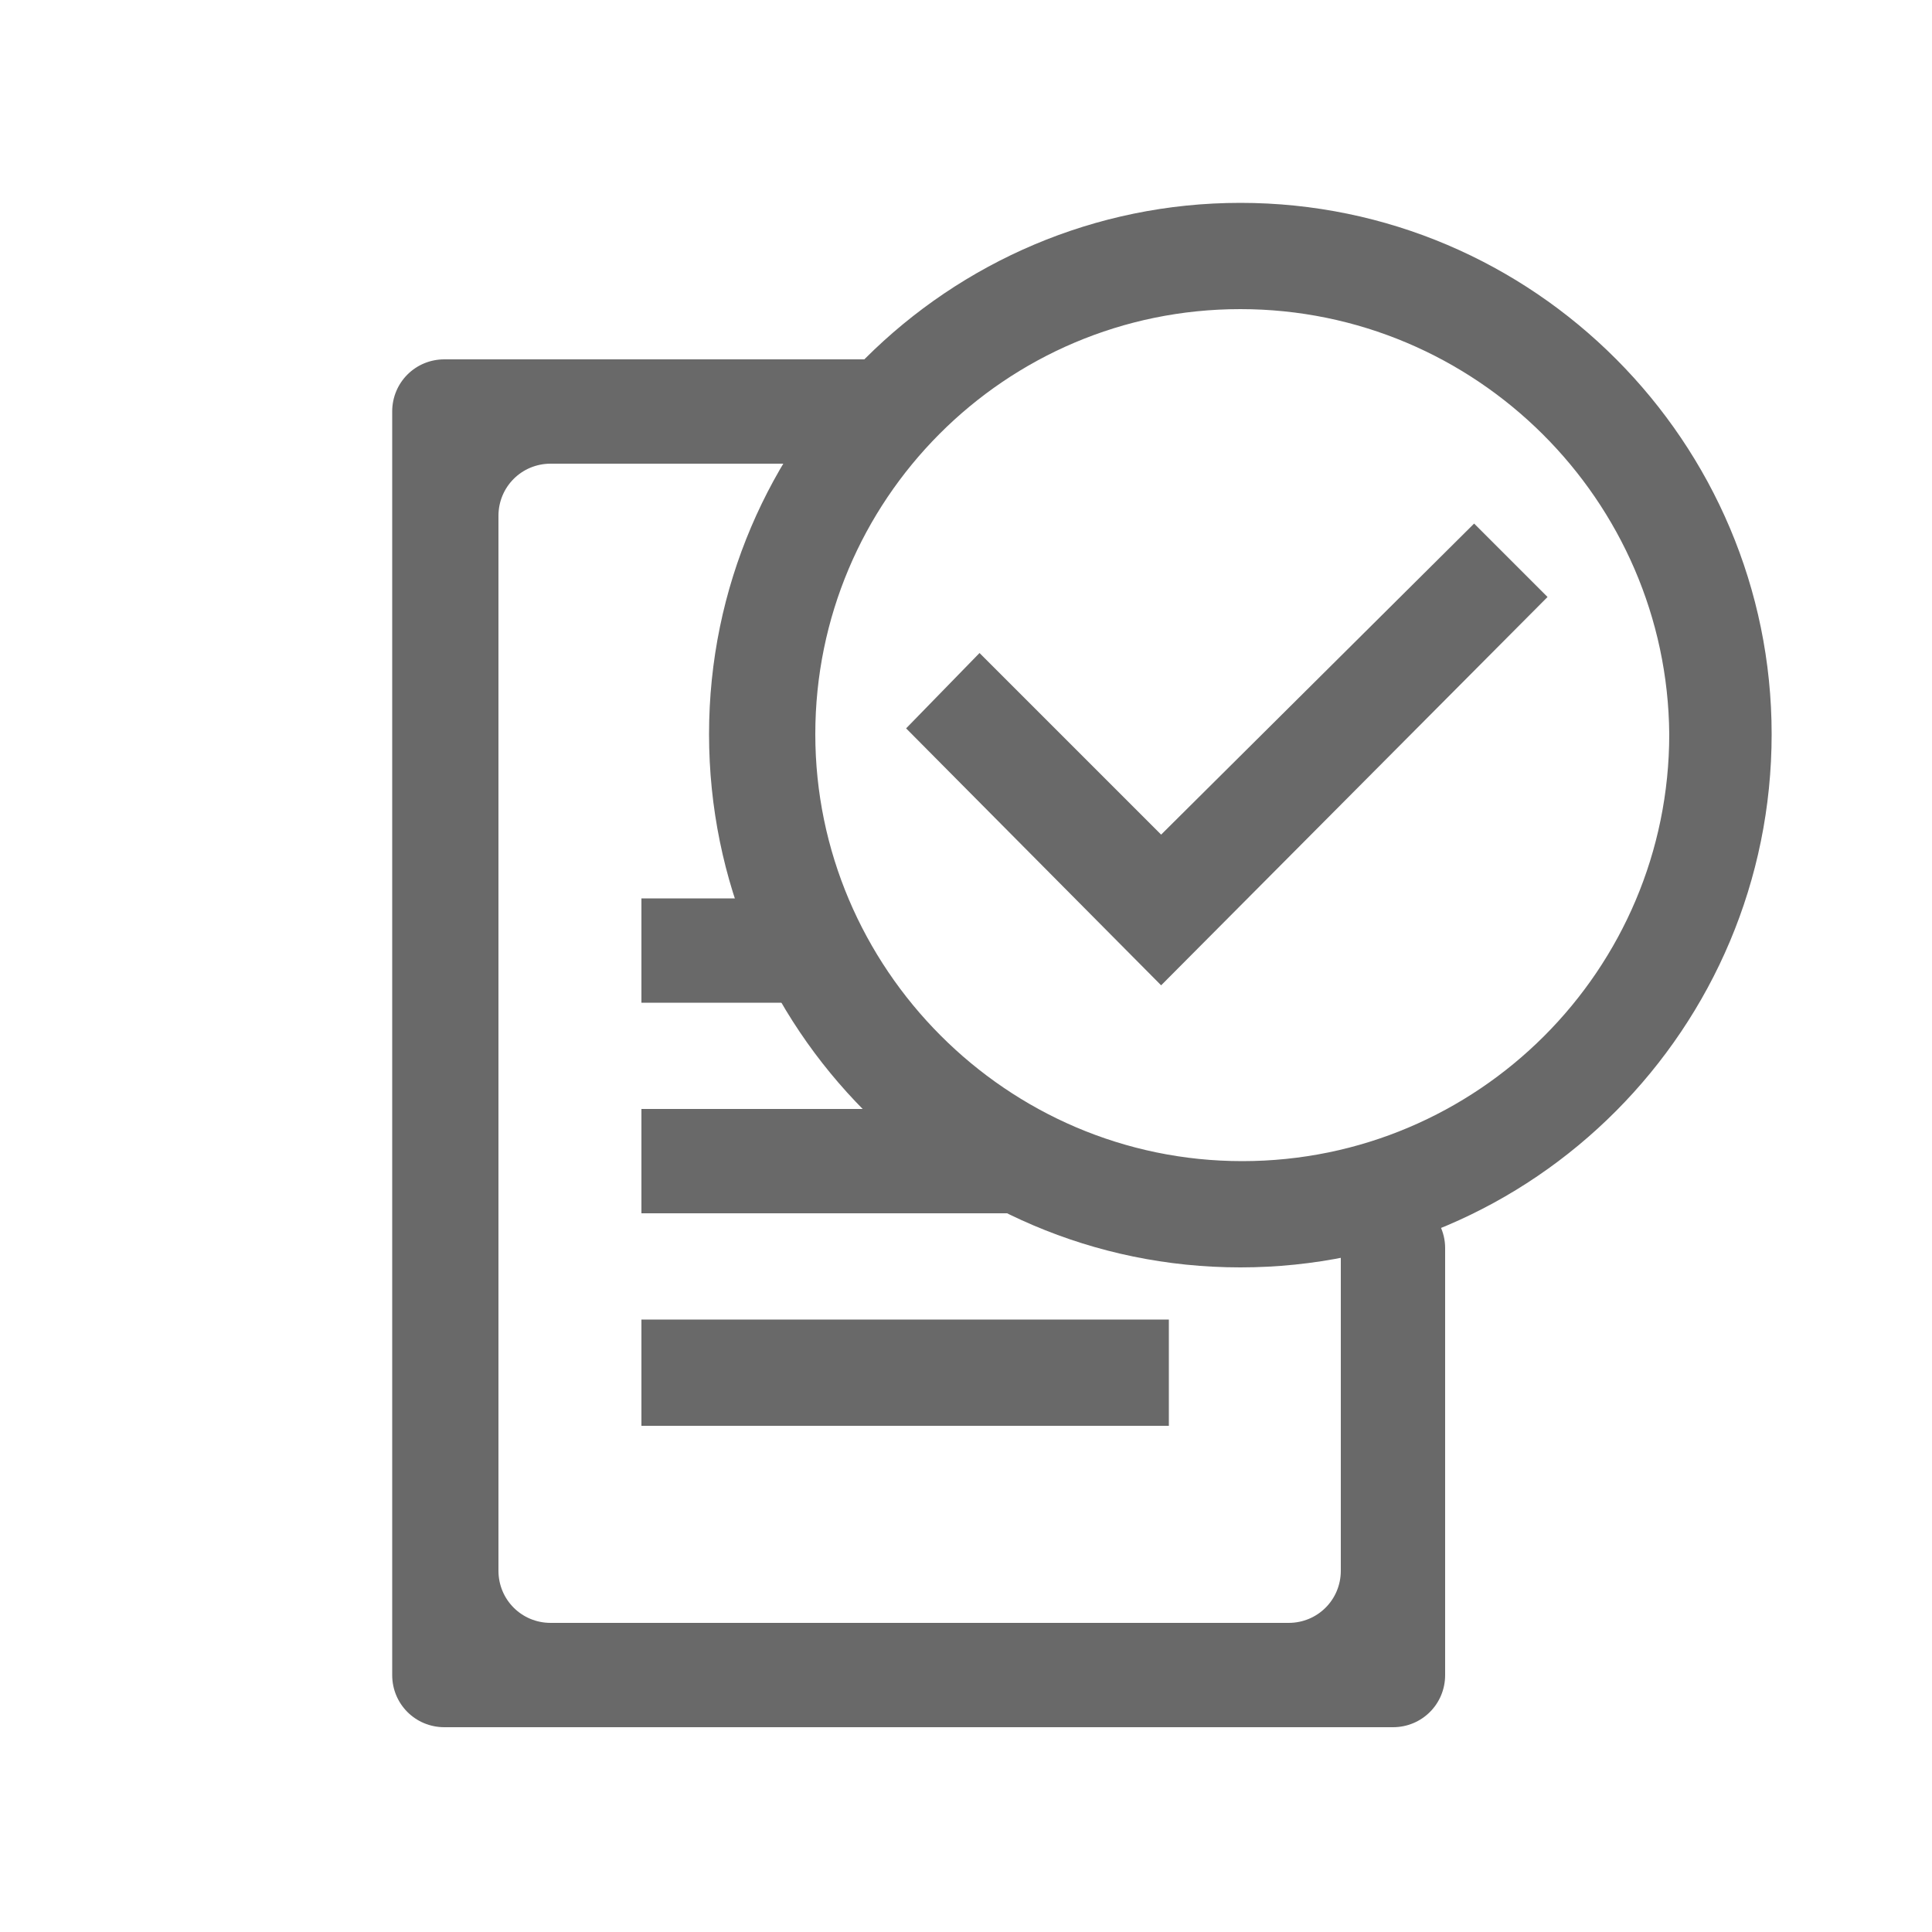
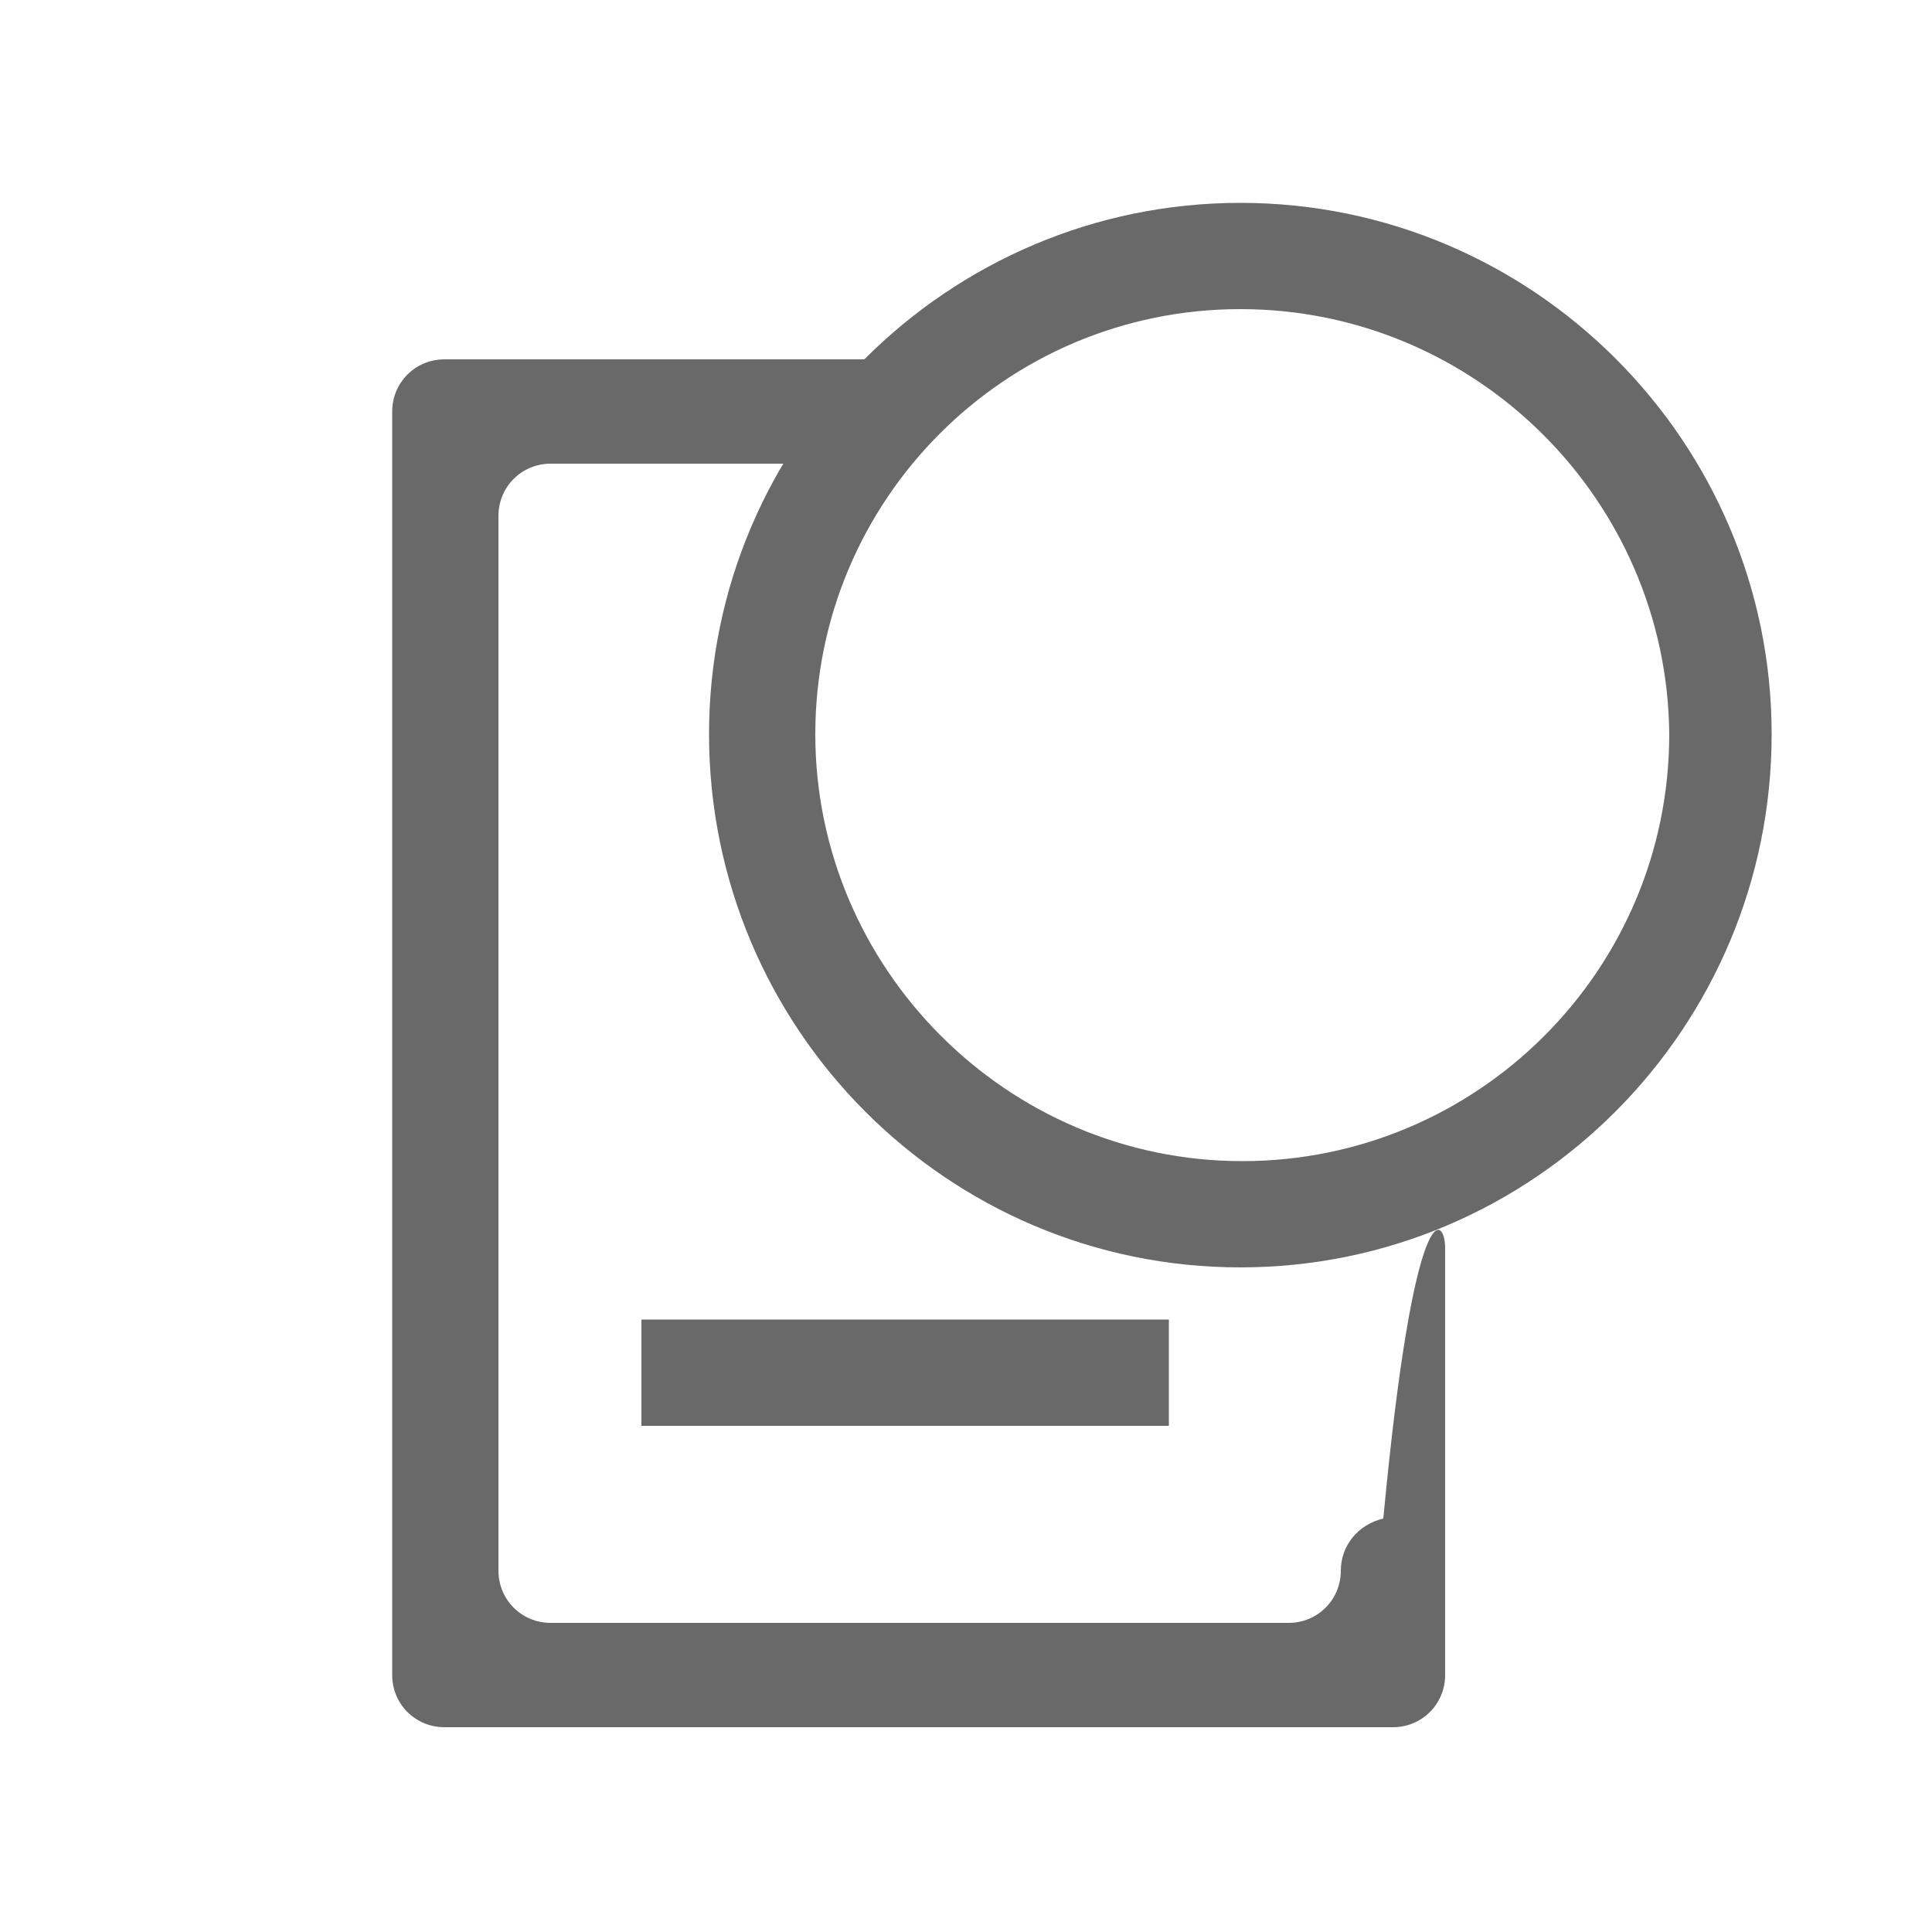
<svg xmlns="http://www.w3.org/2000/svg" version="1.1" id="レイヤー_1" x="0px" y="0px" width="100px" height="100px" viewBox="0 0 100 100" style="enable-background:new 0 0 100 100;" xml:space="preserve">
  <style type="text/css">
	.st0{fill:#696969;}
</style>
  <g>
    <g>
      <g>
-         <path class="st0" d="M74.8,64.6v22.1c0,1.5-1.2,2.7-2.7,2.7H23c-1.5,0-2.7-1.2-2.7-2.7V21.3c0-1.5,1.2-2.7,2.7-2.7h22     c2.3,0-0.8,2.7-2.2,4.4l0,0c-0.5,0.6,3.1,1,2.2,1H28.5c-1.5,0-2.7,1.2-2.7,2.7v54.6c0,1.5,1.2,2.7,2.7,2.7h38.2     c1.5,0,2.7-1.2,2.7-2.7V64.6c0-1.3,0.9-2.4,2.2-2.7l0,0C73.2,61.6,74.8,62.9,74.8,64.6z" />
+         <path class="st0" d="M74.8,64.6v22.1c0,1.5-1.2,2.7-2.7,2.7H23c-1.5,0-2.7-1.2-2.7-2.7V21.3c0-1.5,1.2-2.7,2.7-2.7h22     c2.3,0-0.8,2.7-2.2,4.4l0,0c-0.5,0.6,3.1,1,2.2,1H28.5c-1.5,0-2.7,1.2-2.7,2.7v54.6c0,1.5,1.2,2.7,2.7,2.7h38.2     c1.5,0,2.7-1.2,2.7-2.7c0-1.3,0.9-2.4,2.2-2.7l0,0C73.2,61.6,74.8,62.9,74.8,64.6z" />
      </g>
    </g>
    <g>
      <path class="st0" d="M64.2,65.6C49,65.6,36.7,53.2,36.7,38c0-15.2,12.4-27.5,27.5-27.5c15.2,0,27.5,12.4,27.5,27.5    C91.7,53.2,79.4,65.6,64.2,65.6z M64.2,16C52,16,42.2,25.9,42.2,38s9.9,22.1,22.1,22.1c12.2,0,22.1-9.9,22.1-22.1    C86.3,25.9,76.4,16,64.2,16z" />
    </g>
    <g>
-       <polygon class="st0" points="60.1,51 46.9,37.7 50.7,33.8 60.1,43.2 76.3,27.1 80.1,30.9   " />
-     </g>
+       </g>
    <g>
      <rect x="33.2" y="68.3" class="st0" width="27.3" height="5.5" />
    </g>
    <g>
-       <polyline class="st0" points="52.3,62.8 33.2,62.8 33.2,57.4 46.2,57.4   " />
-     </g>
+       </g>
    <g>
-       <polyline class="st0" points="40.7,51.9 33.2,51.9 33.2,46.5 38.4,46.5   " />
-     </g>
+       </g>
  </g>
</svg>